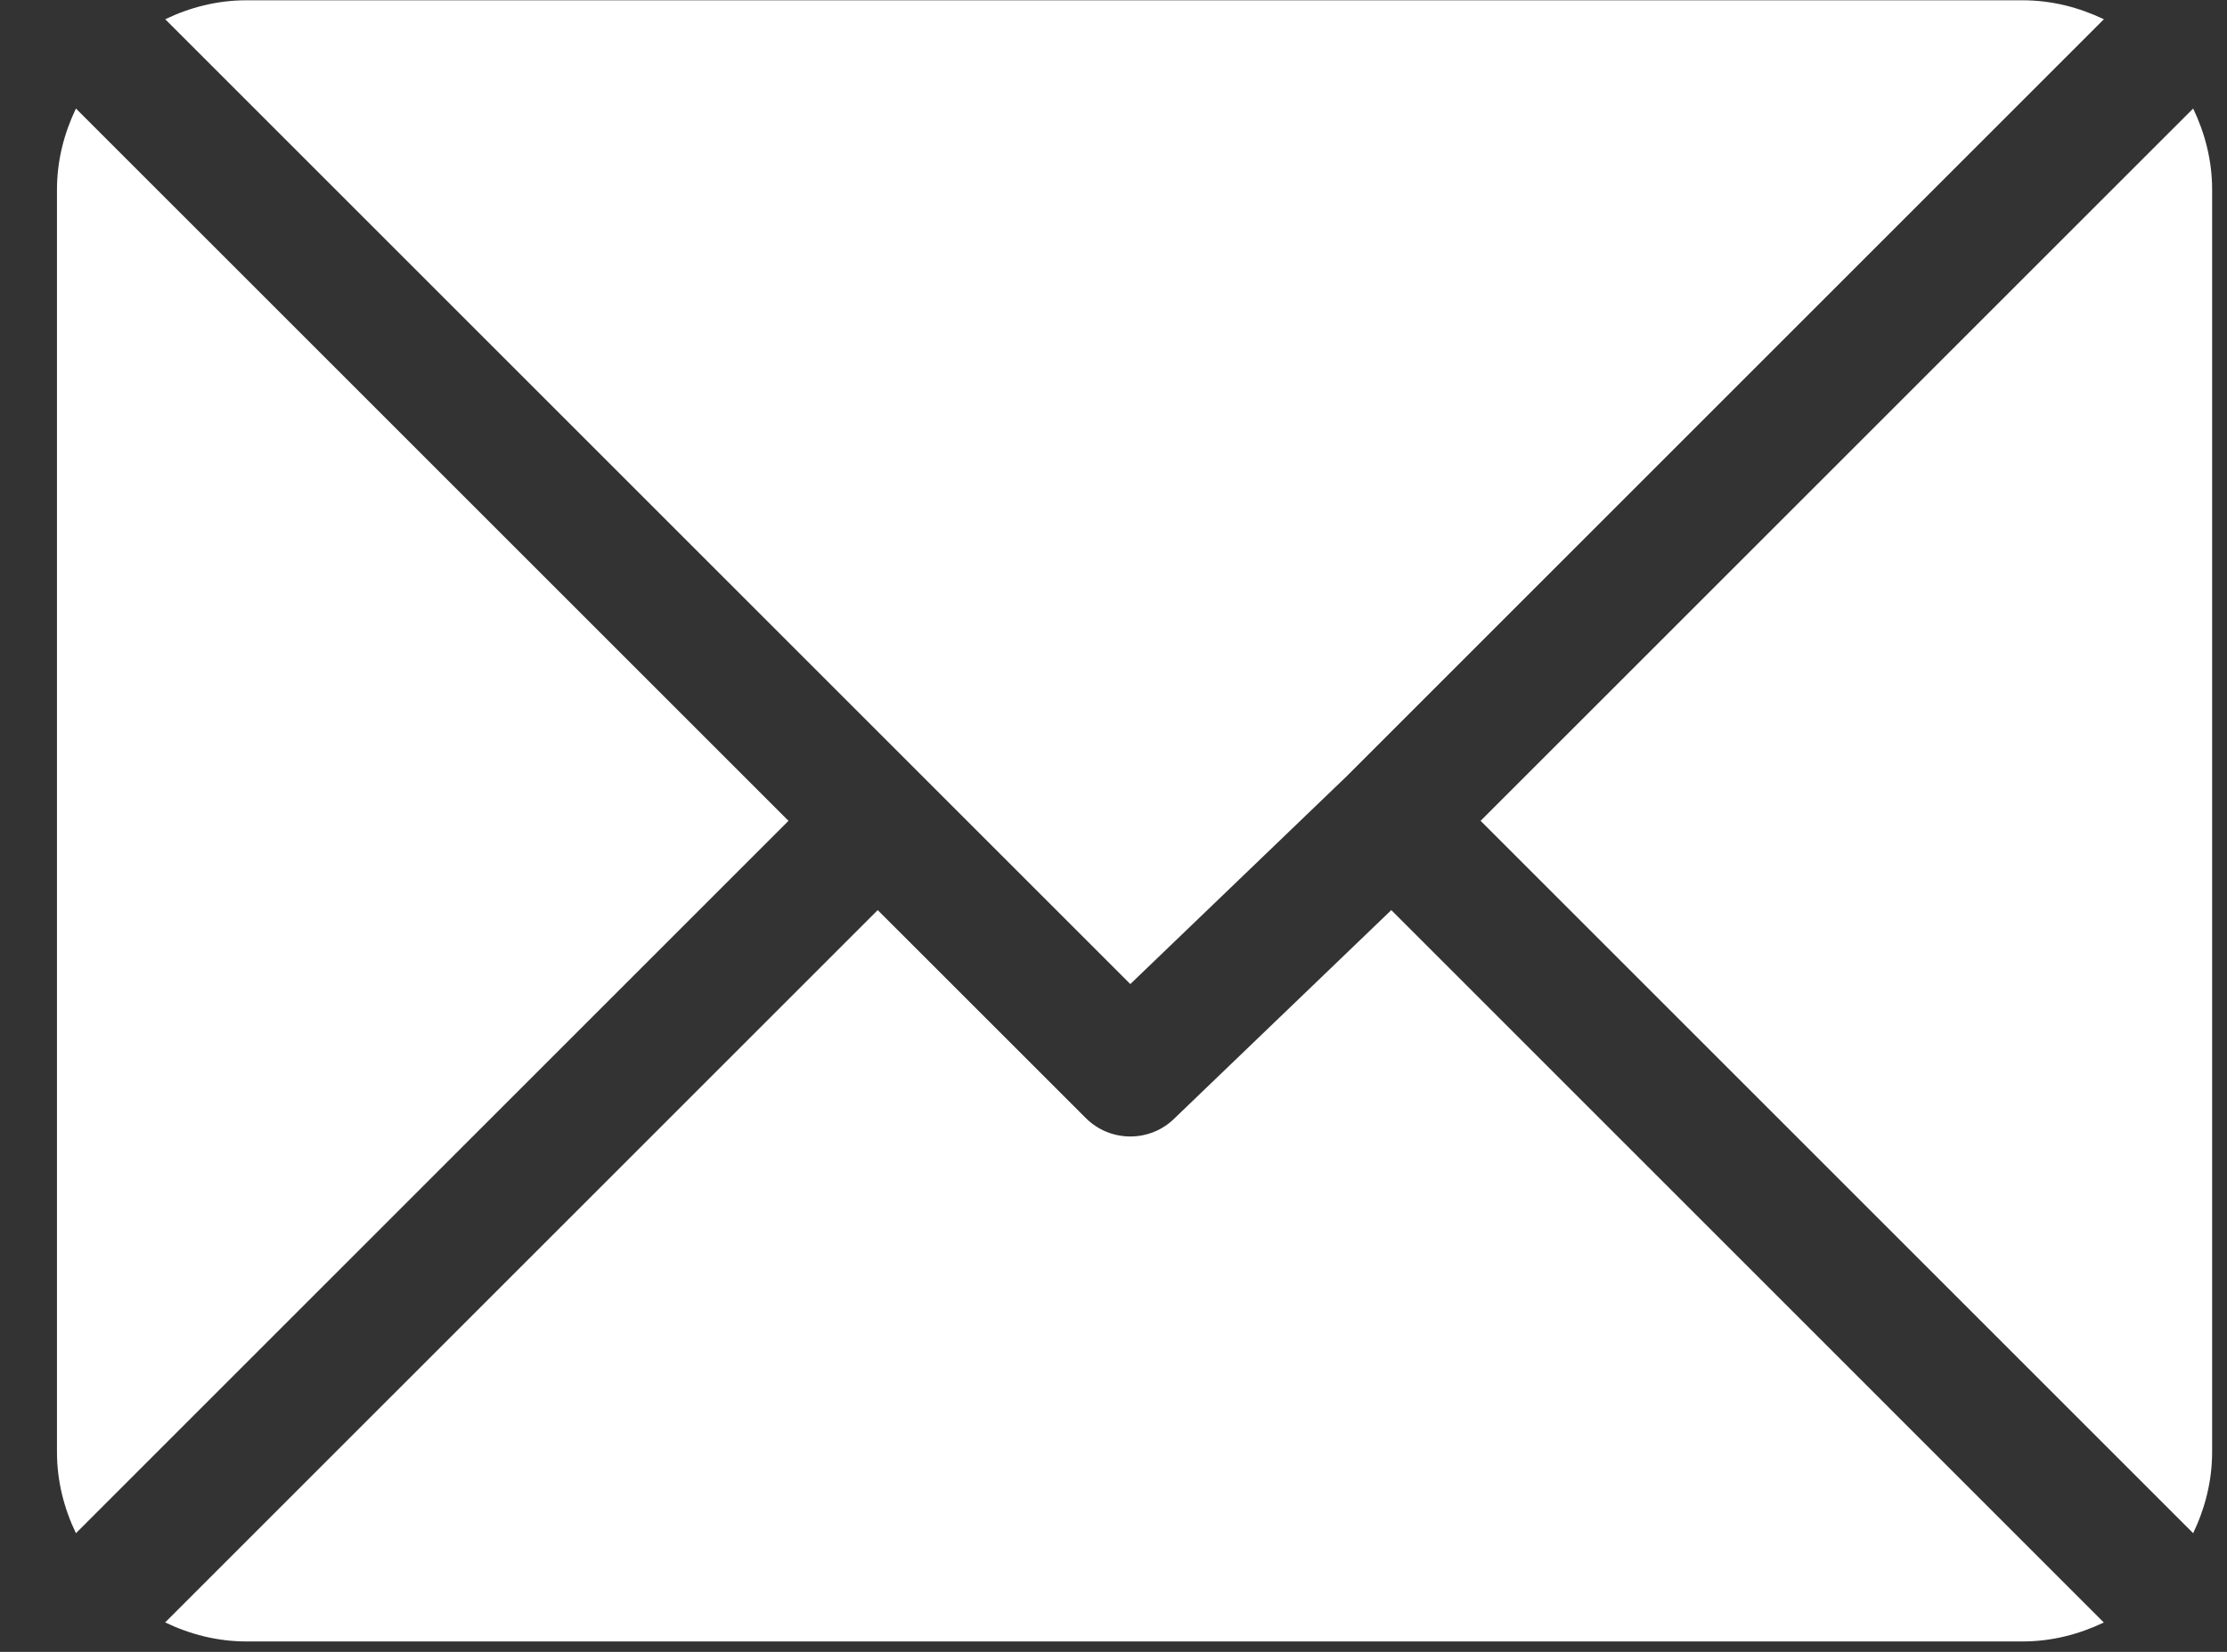
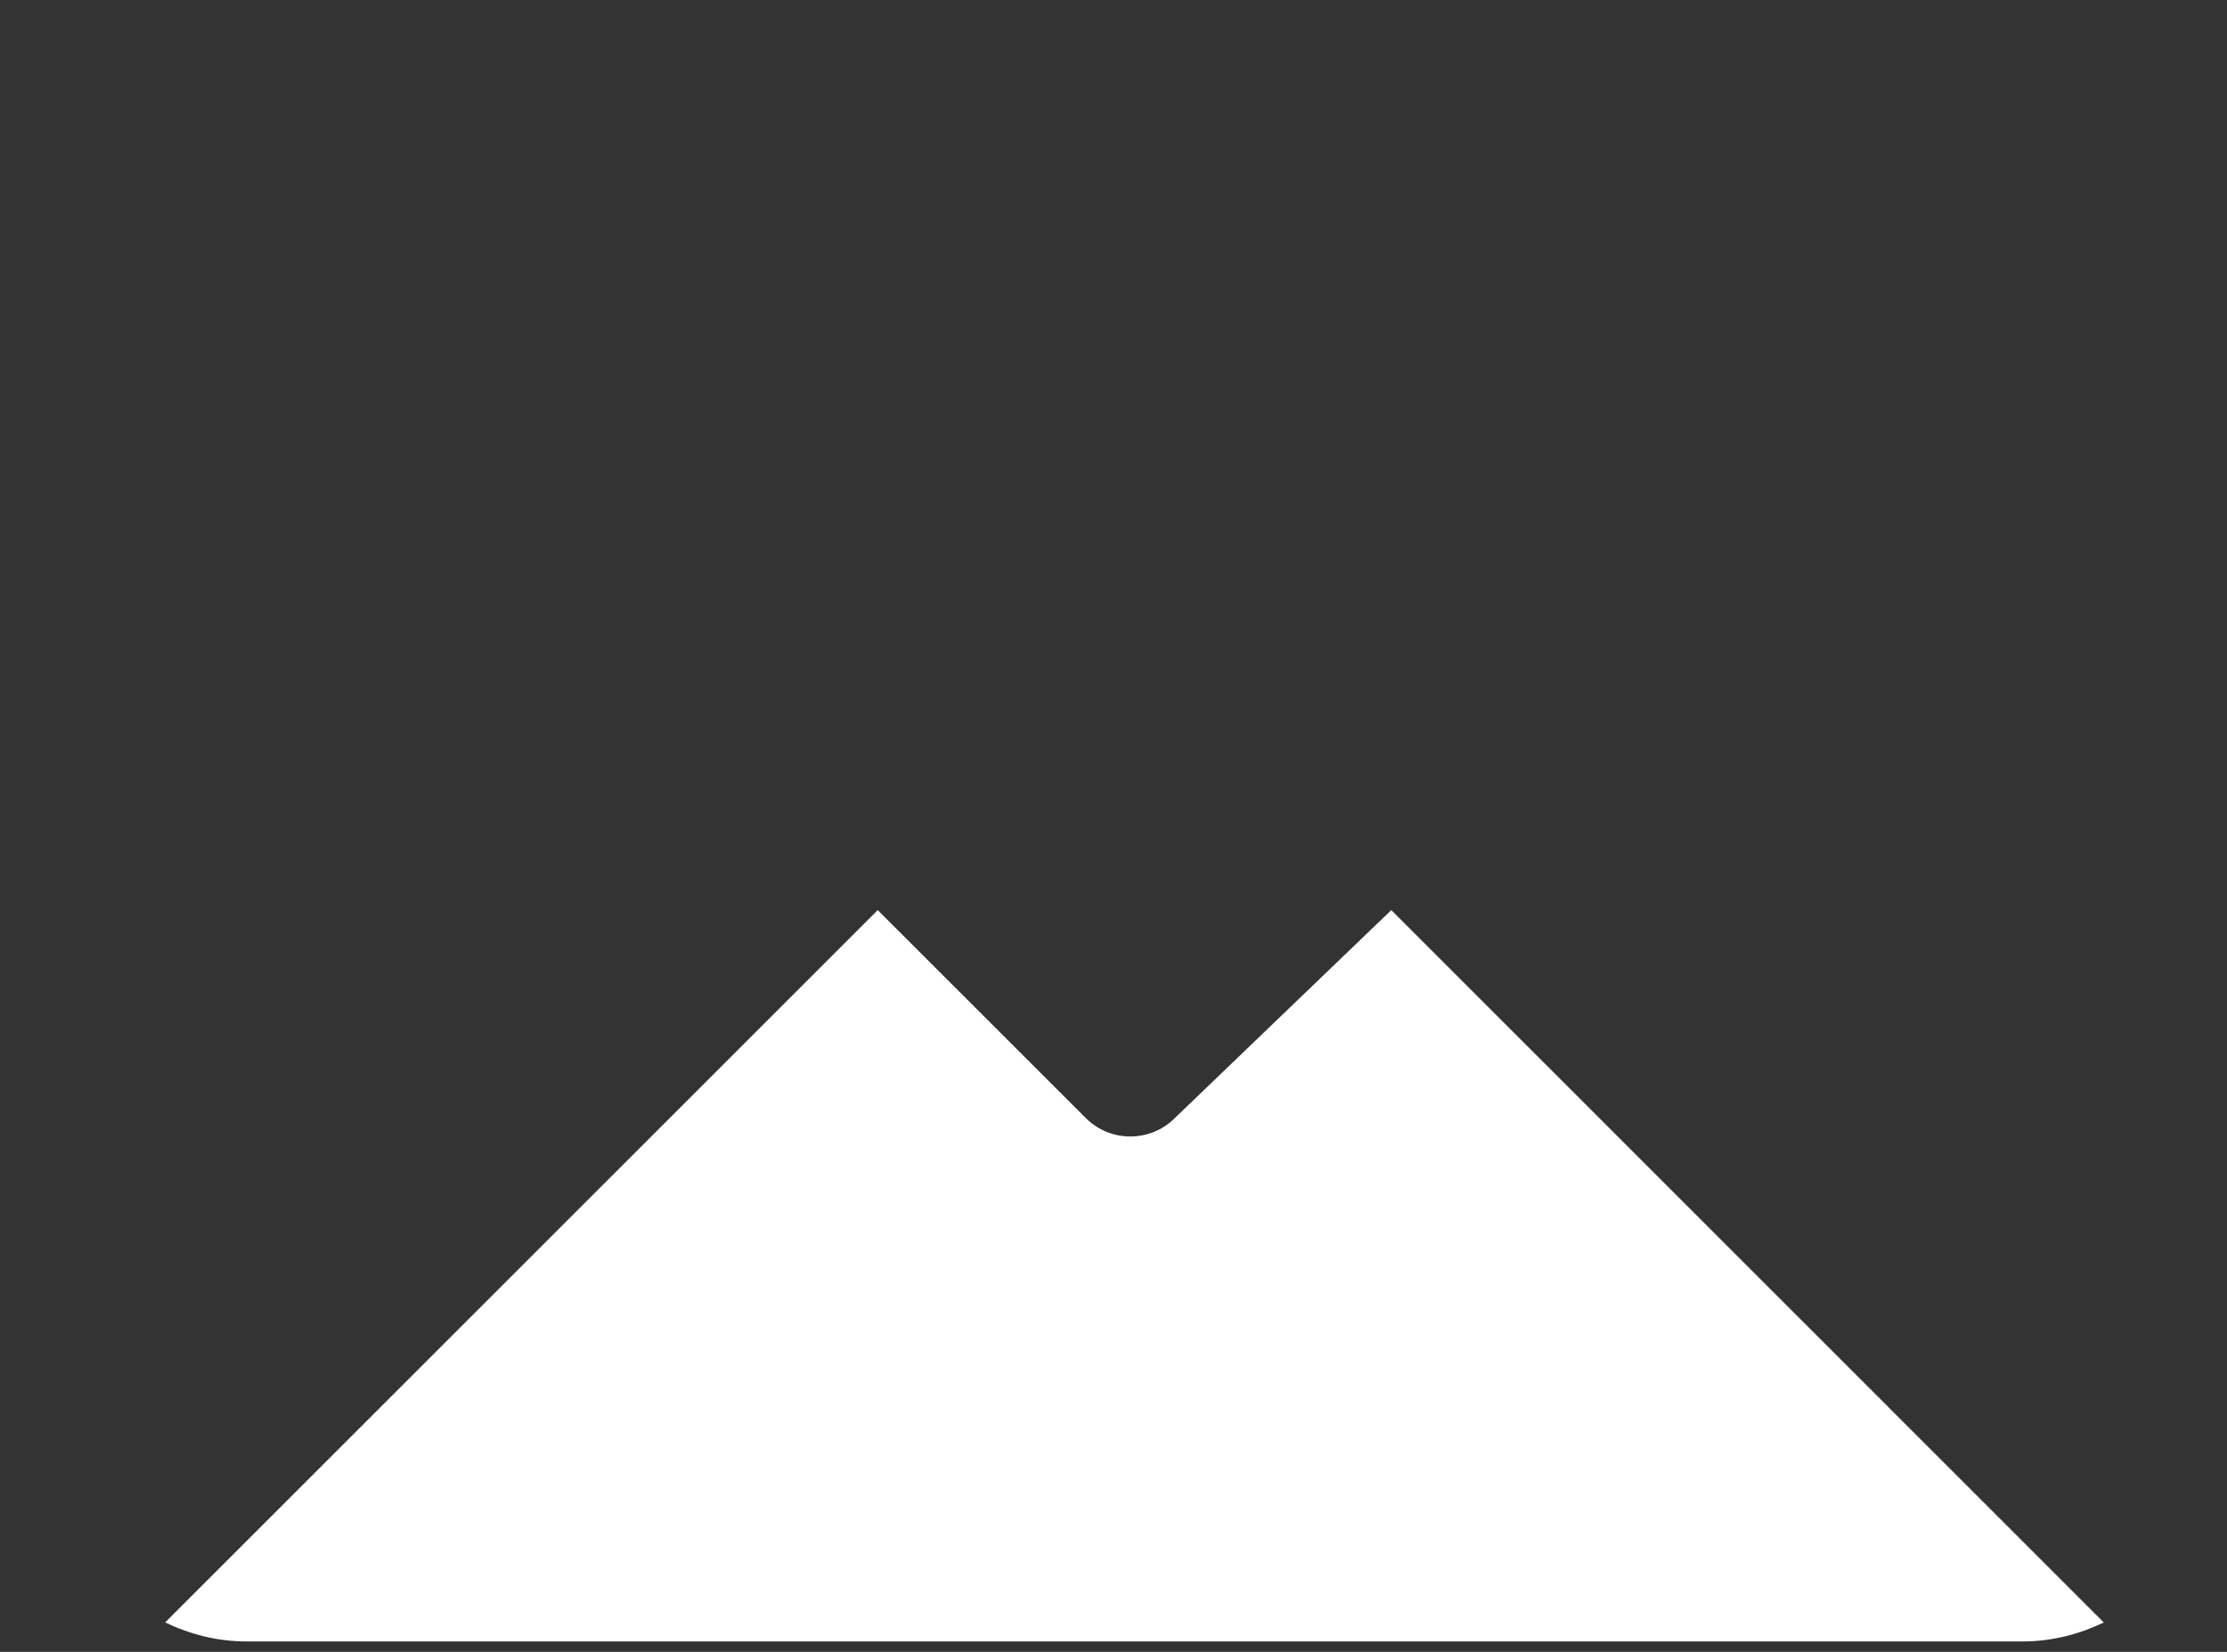
<svg xmlns="http://www.w3.org/2000/svg" width="31" height="23" viewBox="0 0 31 23" fill="none">
  <rect x="0" y="0" width="31" height="23" fill="#333333" stroke="none" />
-   <path d="M28.156 0.004H3.429C3.023 0.004 2.643 0.103 2.3 0.268L15.734 13.702L18.745 10.809L29.286 0.268C28.942 0.104 28.562 0.004 28.156 0.004Z" fill="white" />
-   <path d="M30.529 1.511L20.61 11.429L30.529 21.348C30.693 21.004 30.793 20.624 30.793 20.218V2.64C30.793 2.234 30.693 1.854 30.529 1.511Z" fill="white" />
-   <path d="M1.057 1.511C0.893 1.854 0.793 2.234 0.793 2.64V20.218C0.793 20.624 0.892 21.004 1.057 21.348L10.976 11.429L1.057 1.511Z" fill="white" />
  <path d="M19.367 12.672L16.355 15.566C16.184 15.738 15.959 15.824 15.734 15.824C15.509 15.824 15.284 15.738 15.113 15.566L12.218 12.672L2.299 22.59C2.643 22.755 3.023 22.855 3.429 22.855H28.156C28.562 22.855 28.942 22.755 29.285 22.591L19.367 12.672Z" fill="white" />
</svg>